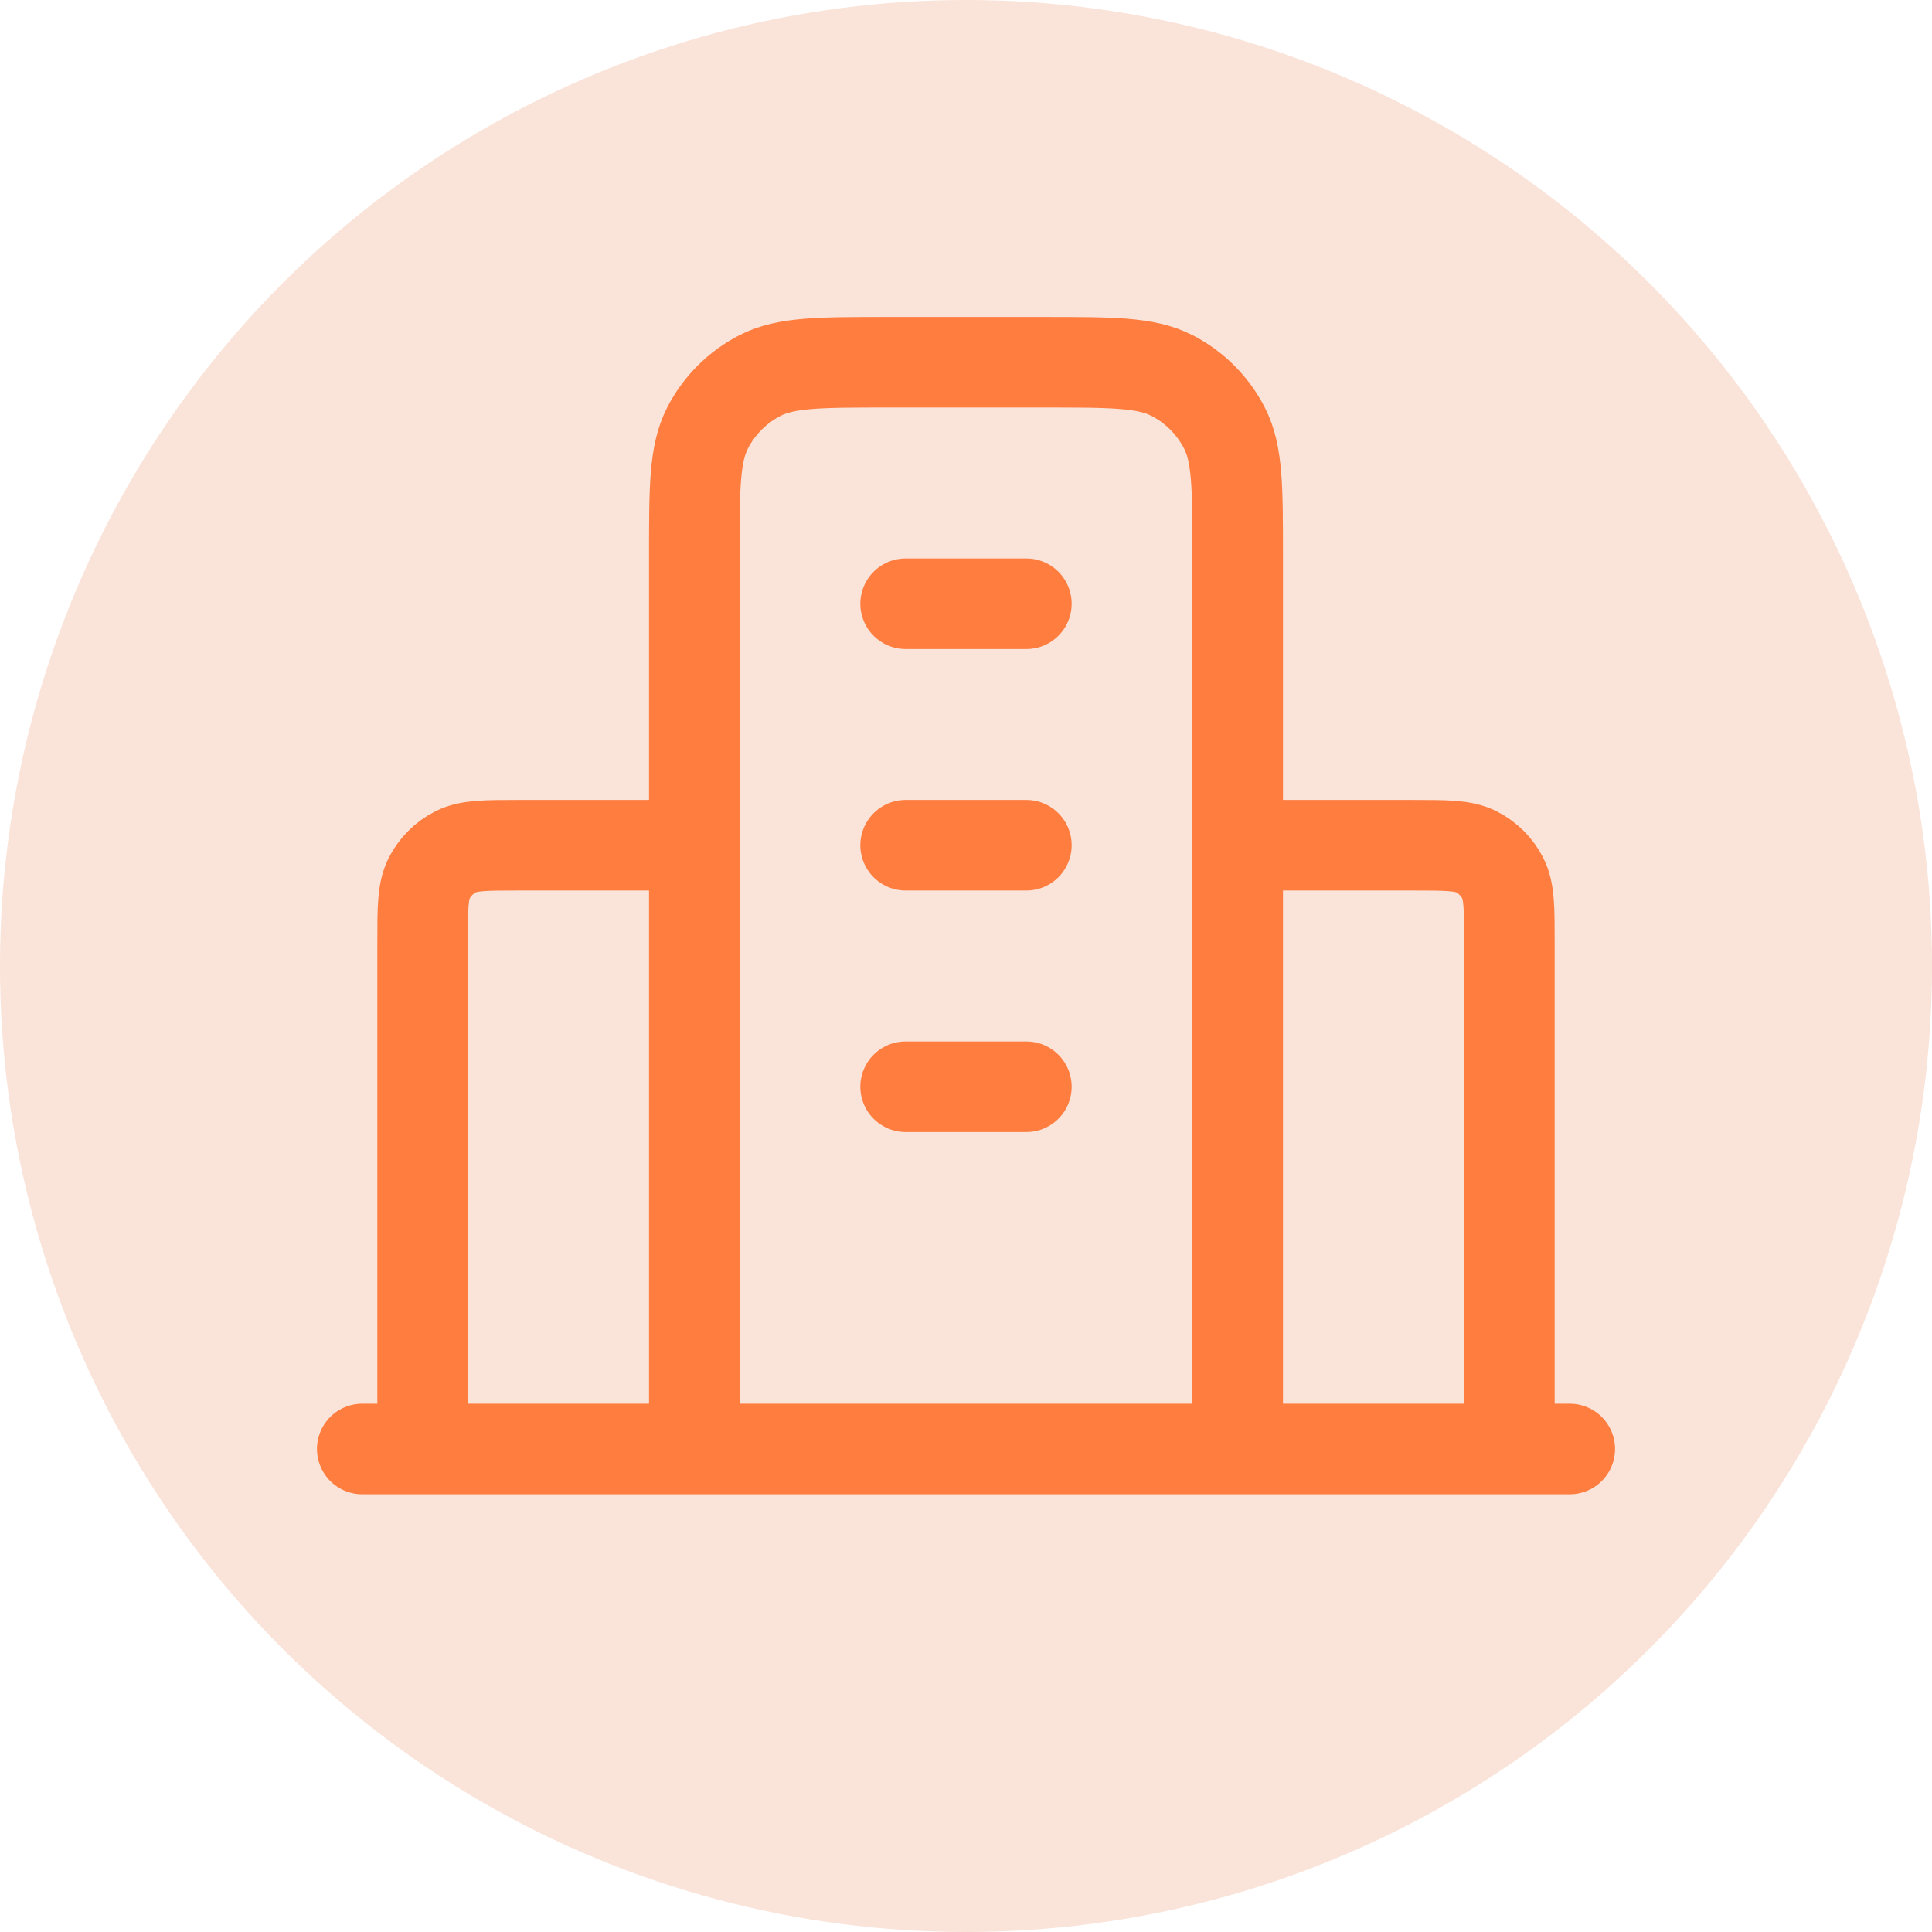
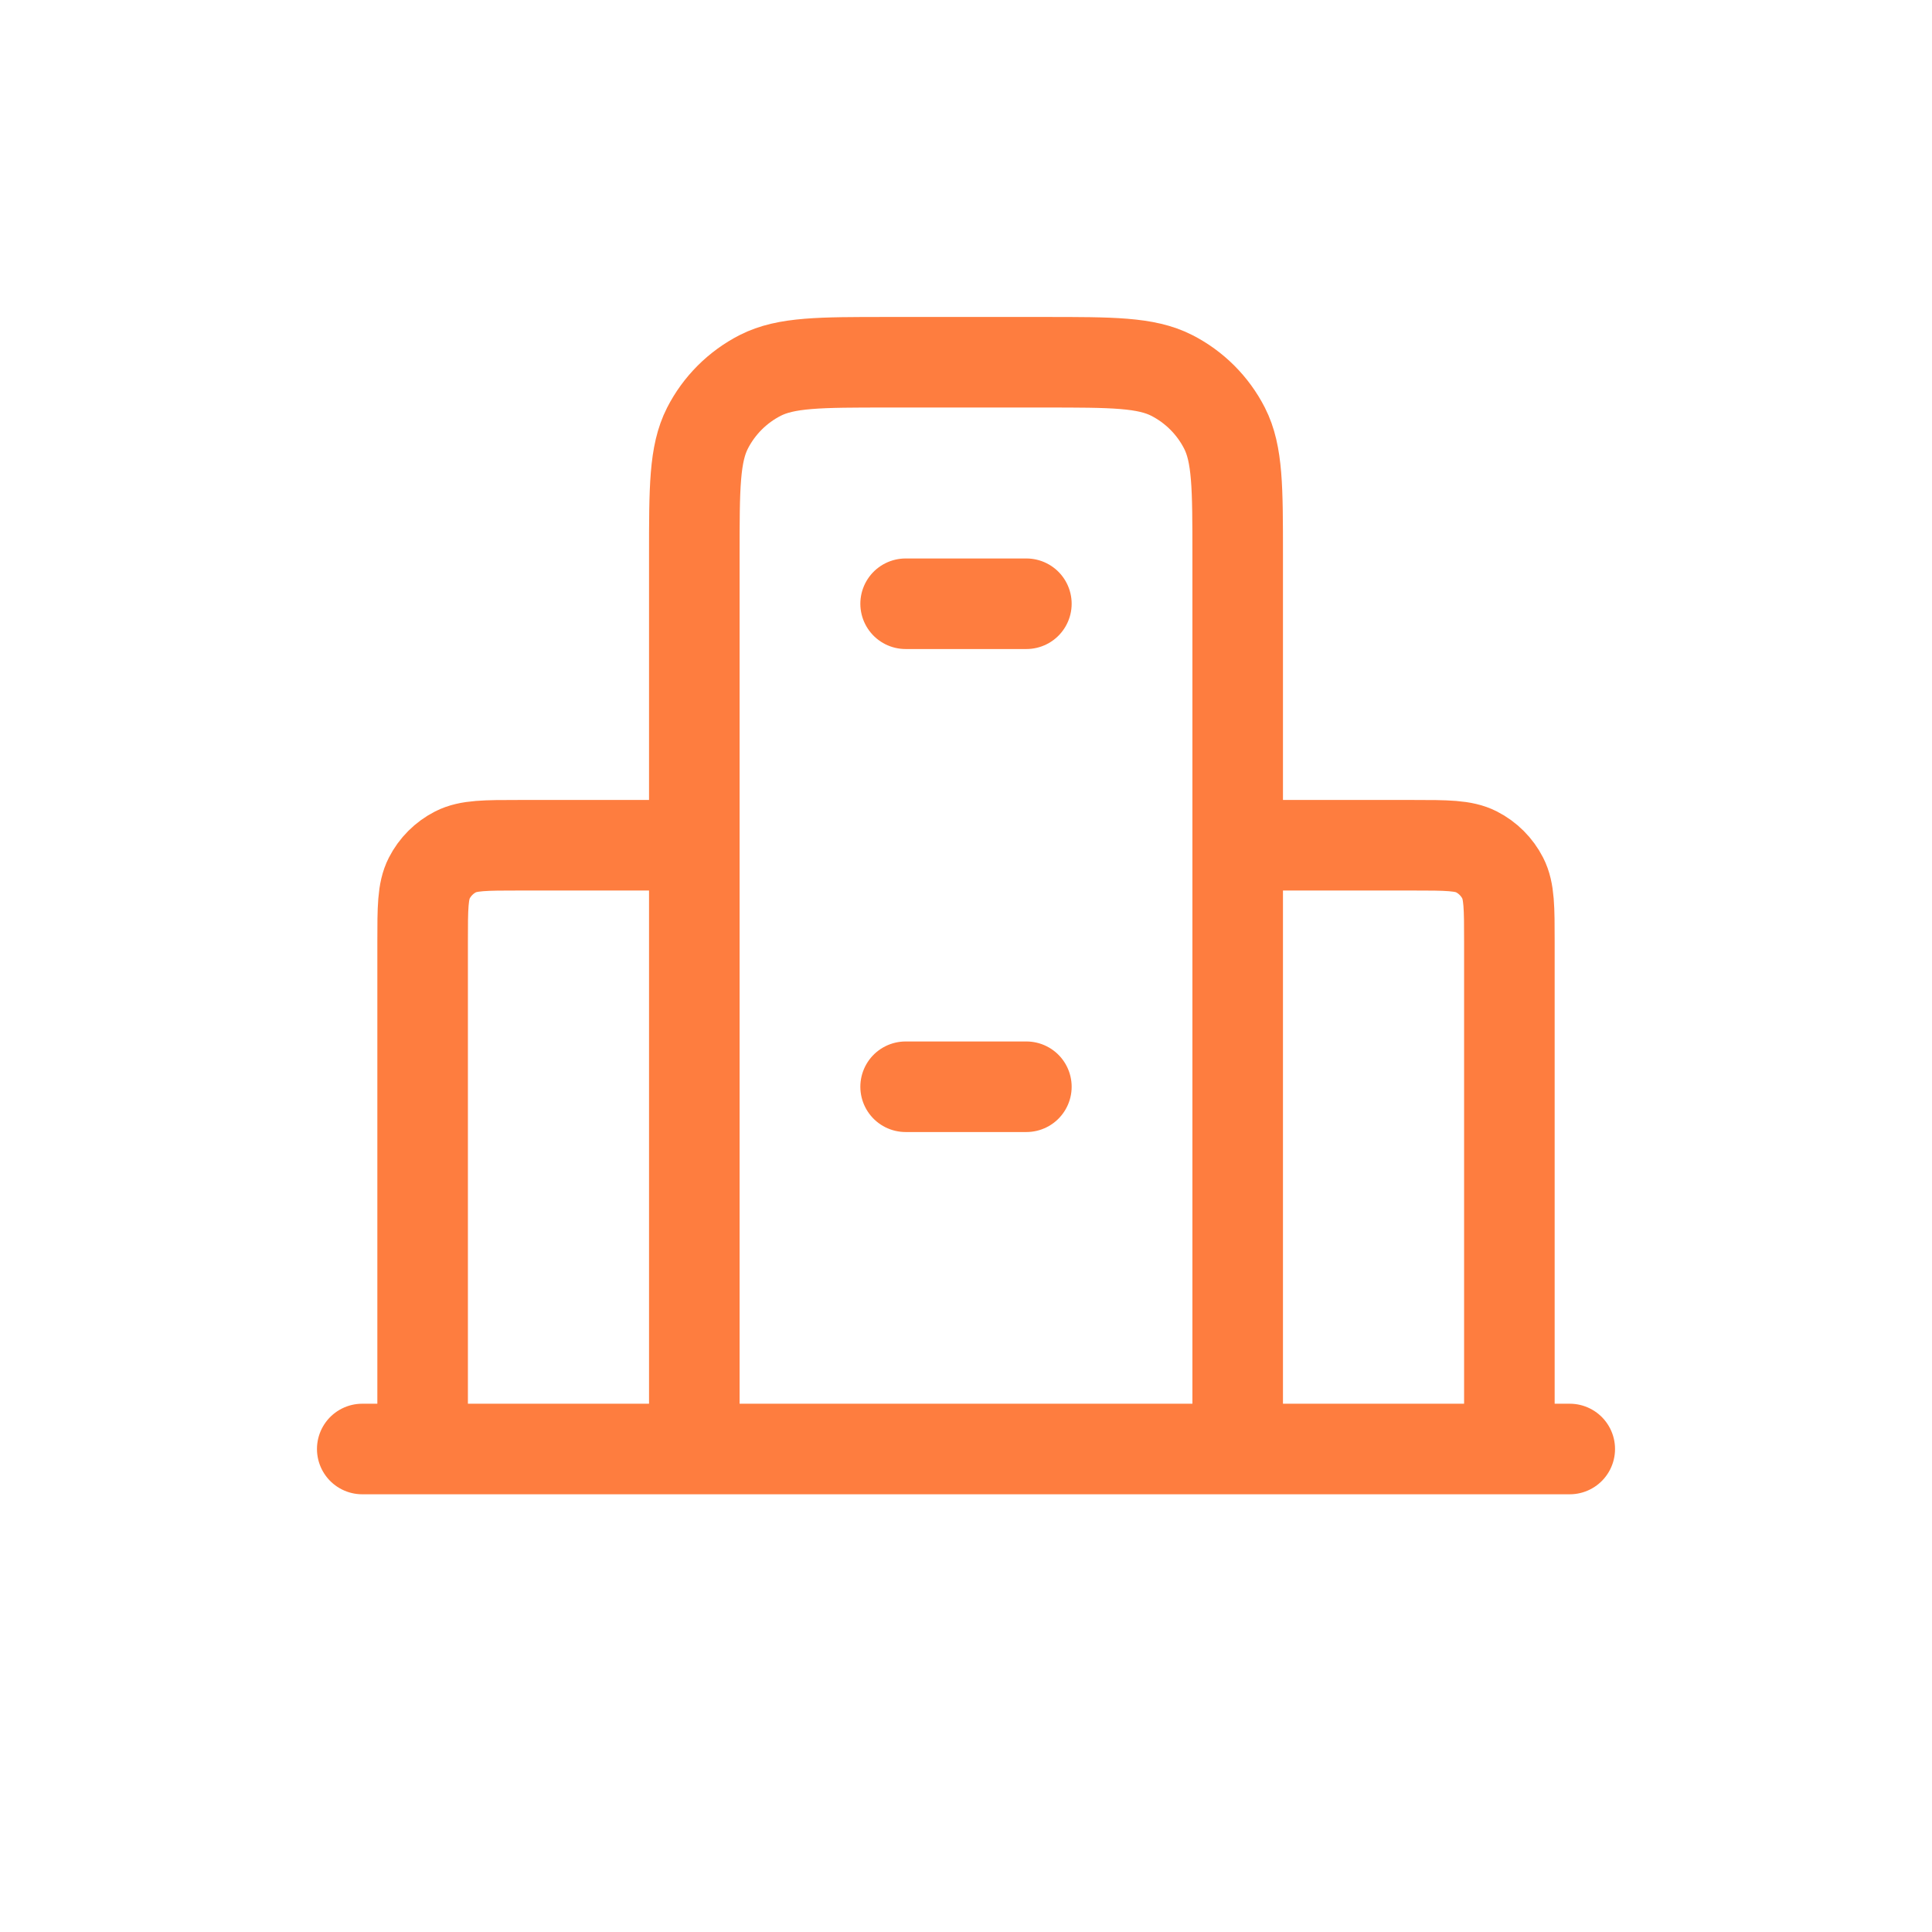
<svg xmlns="http://www.w3.org/2000/svg" width="32" height="32" viewBox="0 0 32 32" fill="none">
-   <circle cx="16" cy="16" r="16" fill="#FAE3D9" />
-   <path d="M11.5 14H8.6C8.04 14 7.76 14 7.546 14.109C7.358 14.205 7.205 14.358 7.109 14.546C7 14.76 7 15.04 7 15.6V24M20.5 14H23.4C23.96 14 24.24 14 24.454 14.109C24.642 14.205 24.795 14.358 24.891 14.546C25 14.76 25 15.04 25 15.6V24M20.5 24V9.2C20.5 8.08 20.5 7.52 20.282 7.092C20.09 6.716 19.784 6.41 19.408 6.218C18.98 6 18.42 6 17.3 6H14.7C13.58 6 13.02 6 12.592 6.218C12.216 6.41 11.91 6.716 11.718 7.092C11.5 7.52 11.5 8.08 11.5 9.2V24M26 24H6M15 10H17M15 14H17M15 18H17" stroke="#FE7D3F" stroke-width="1.5" stroke-linecap="round" stroke-linejoin="round" />
+   <path d="M11.5 14H8.6C8.04 14 7.76 14 7.546 14.109C7.358 14.205 7.205 14.358 7.109 14.546C7 14.76 7 15.04 7 15.6V24M20.5 14H23.4C23.96 14 24.24 14 24.454 14.109C24.642 14.205 24.795 14.358 24.891 14.546C25 14.76 25 15.04 25 15.6V24M20.5 24V9.2C20.5 8.08 20.5 7.52 20.282 7.092C20.09 6.716 19.784 6.41 19.408 6.218C18.98 6 18.42 6 17.3 6H14.7C13.58 6 13.02 6 12.592 6.218C12.216 6.41 11.91 6.716 11.718 7.092C11.5 7.52 11.5 8.08 11.5 9.2V24M26 24H6M15 10H17M15 14M15 18H17" stroke="#FE7D3F" stroke-width="1.5" stroke-linecap="round" stroke-linejoin="round" />
</svg>